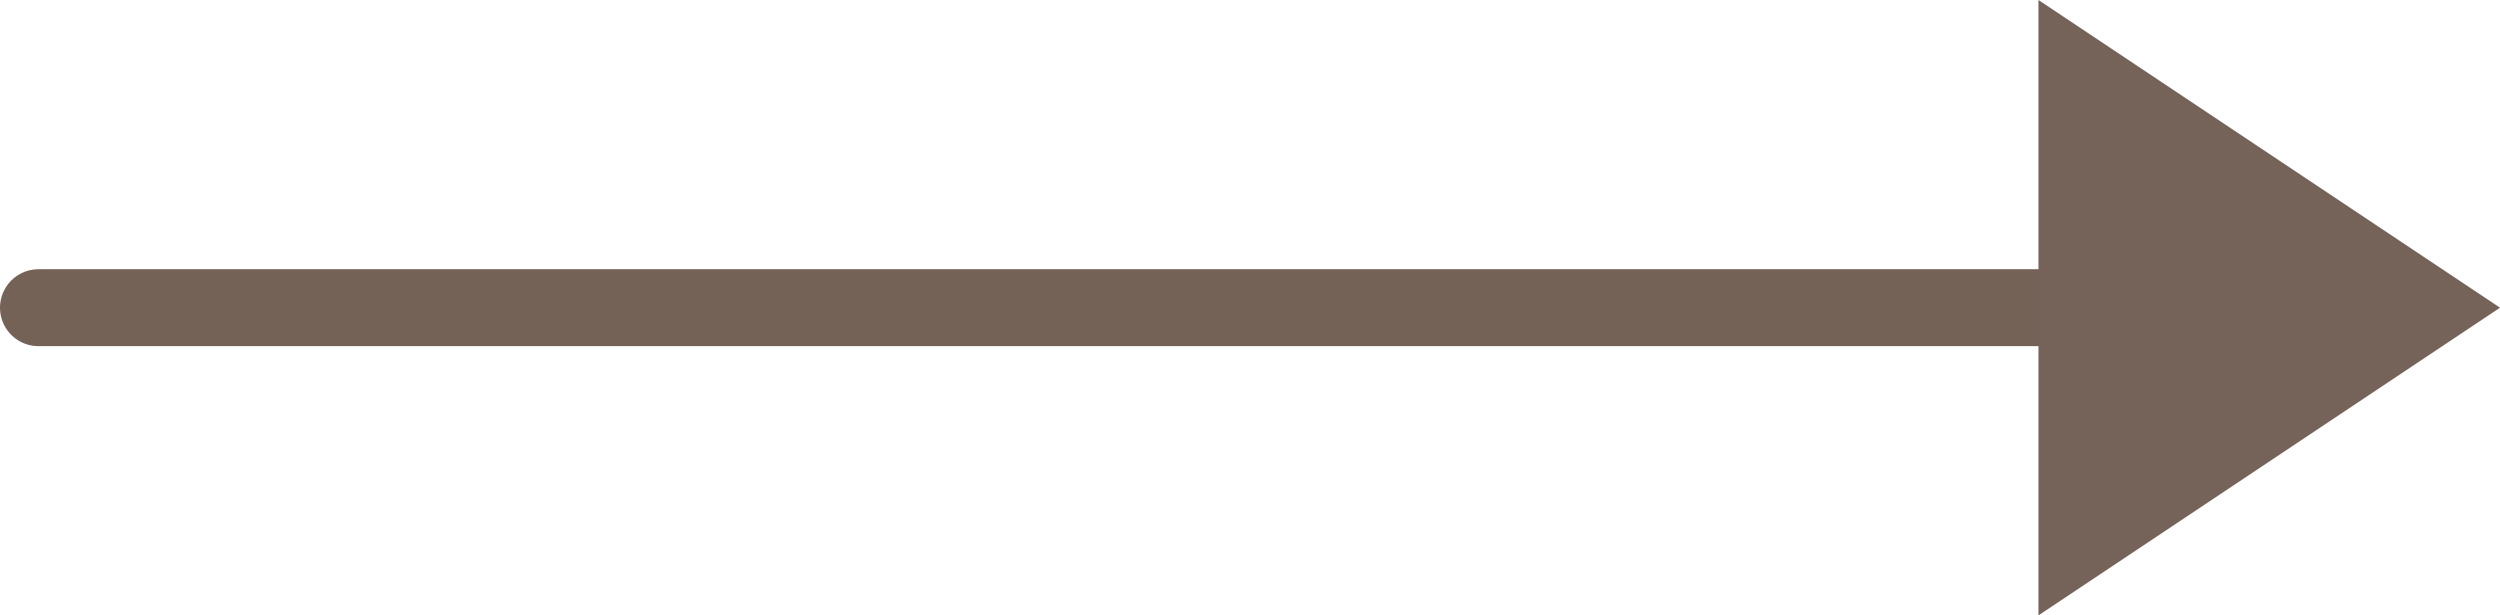
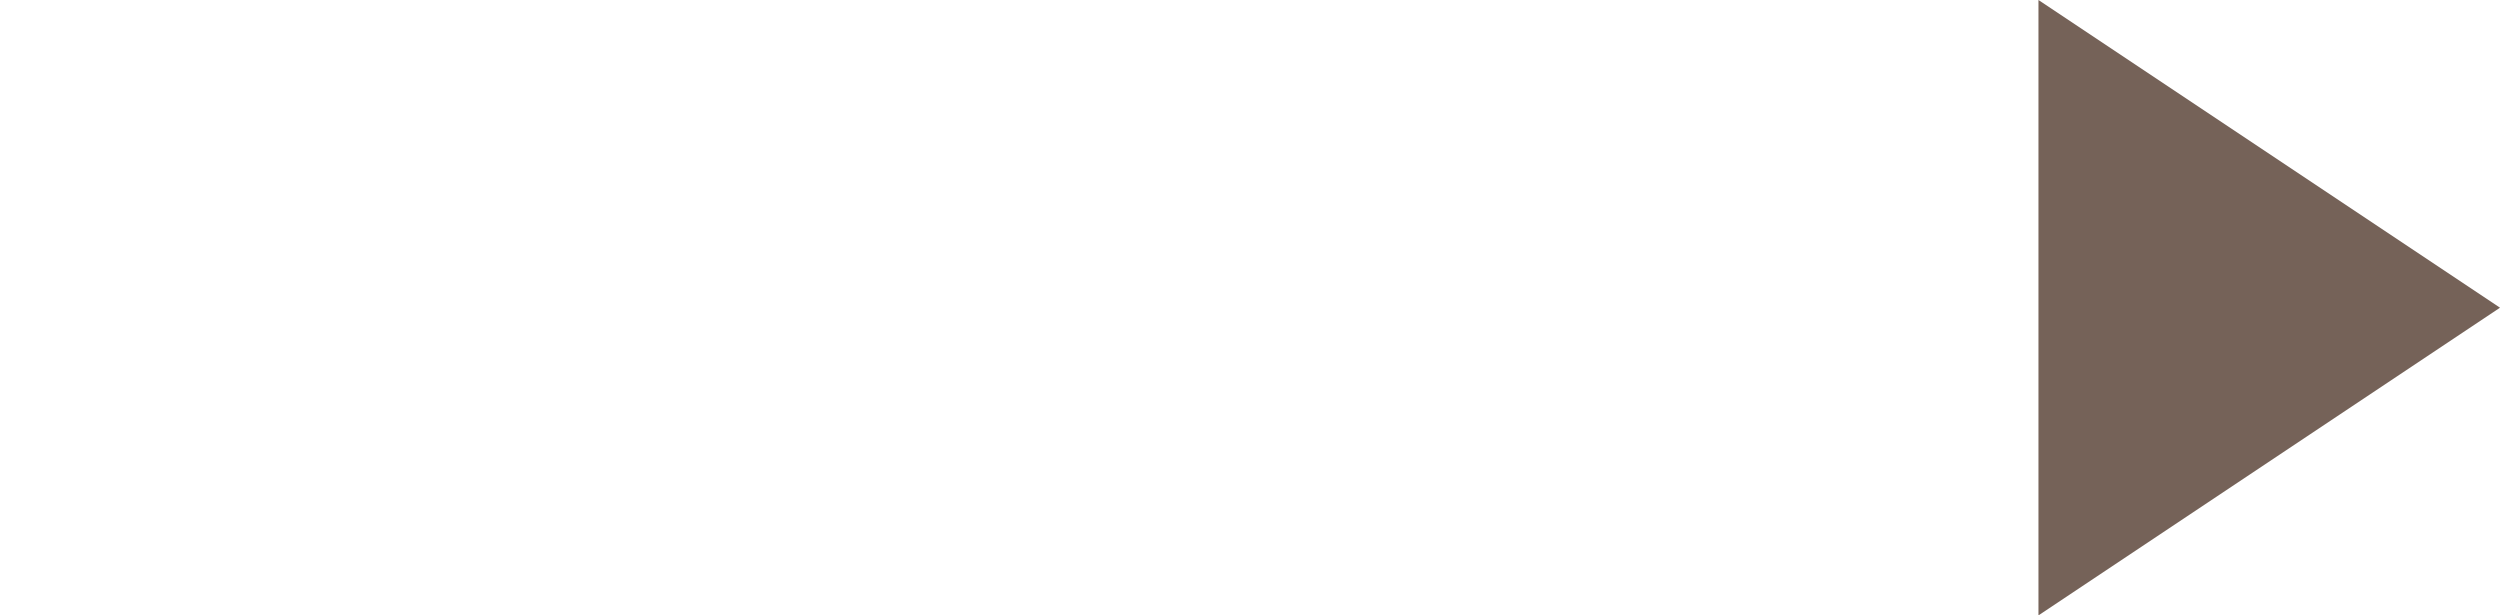
<svg xmlns="http://www.w3.org/2000/svg" width="32.5" height="8" viewBox="0 0 32.5 8">
  <g id="Group_96865" data-name="Group 96865" transform="translate(-1450.5 -2192)">
-     <line id="Line_1641" data-name="Line 1641" x2="31" transform="translate(1451 2196)" fill="none" stroke="#756256" stroke-linecap="round" stroke-width="1" />
    <path id="Polygon_2" data-name="Polygon 2" d="M4,0,8,6H0Z" transform="translate(1483 2192) rotate(90)" fill="#756258" />
  </g>
</svg>